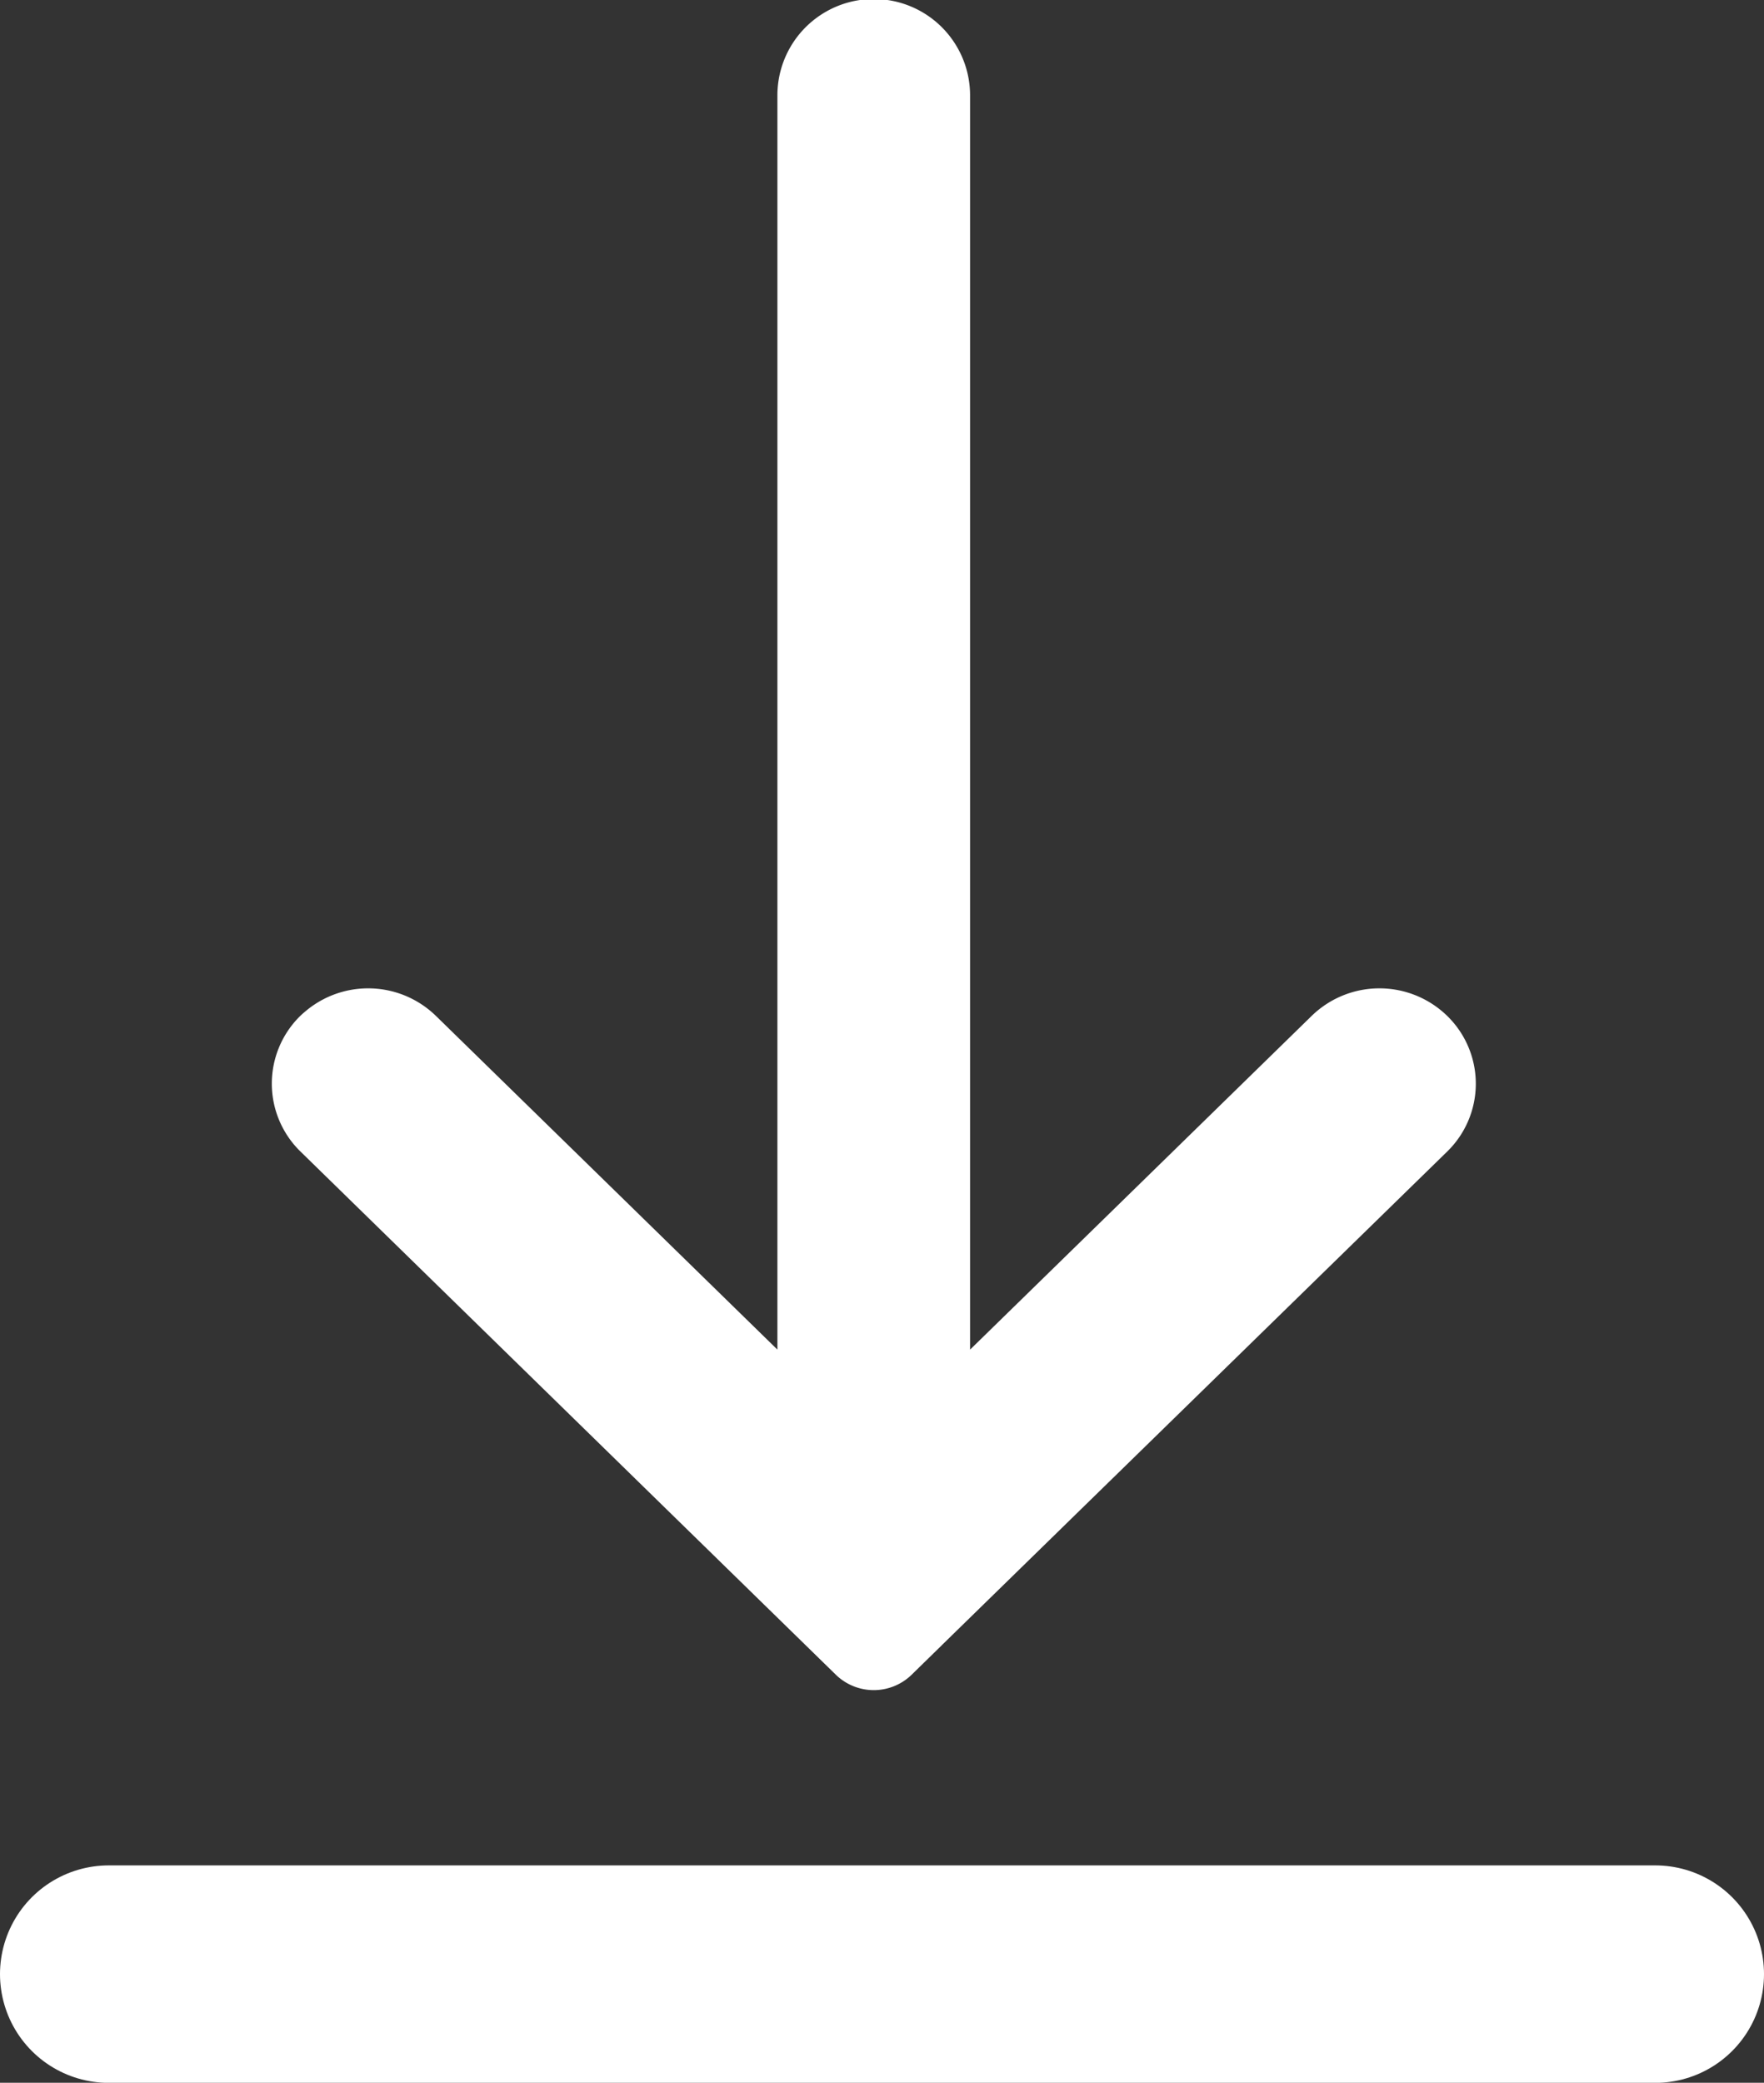
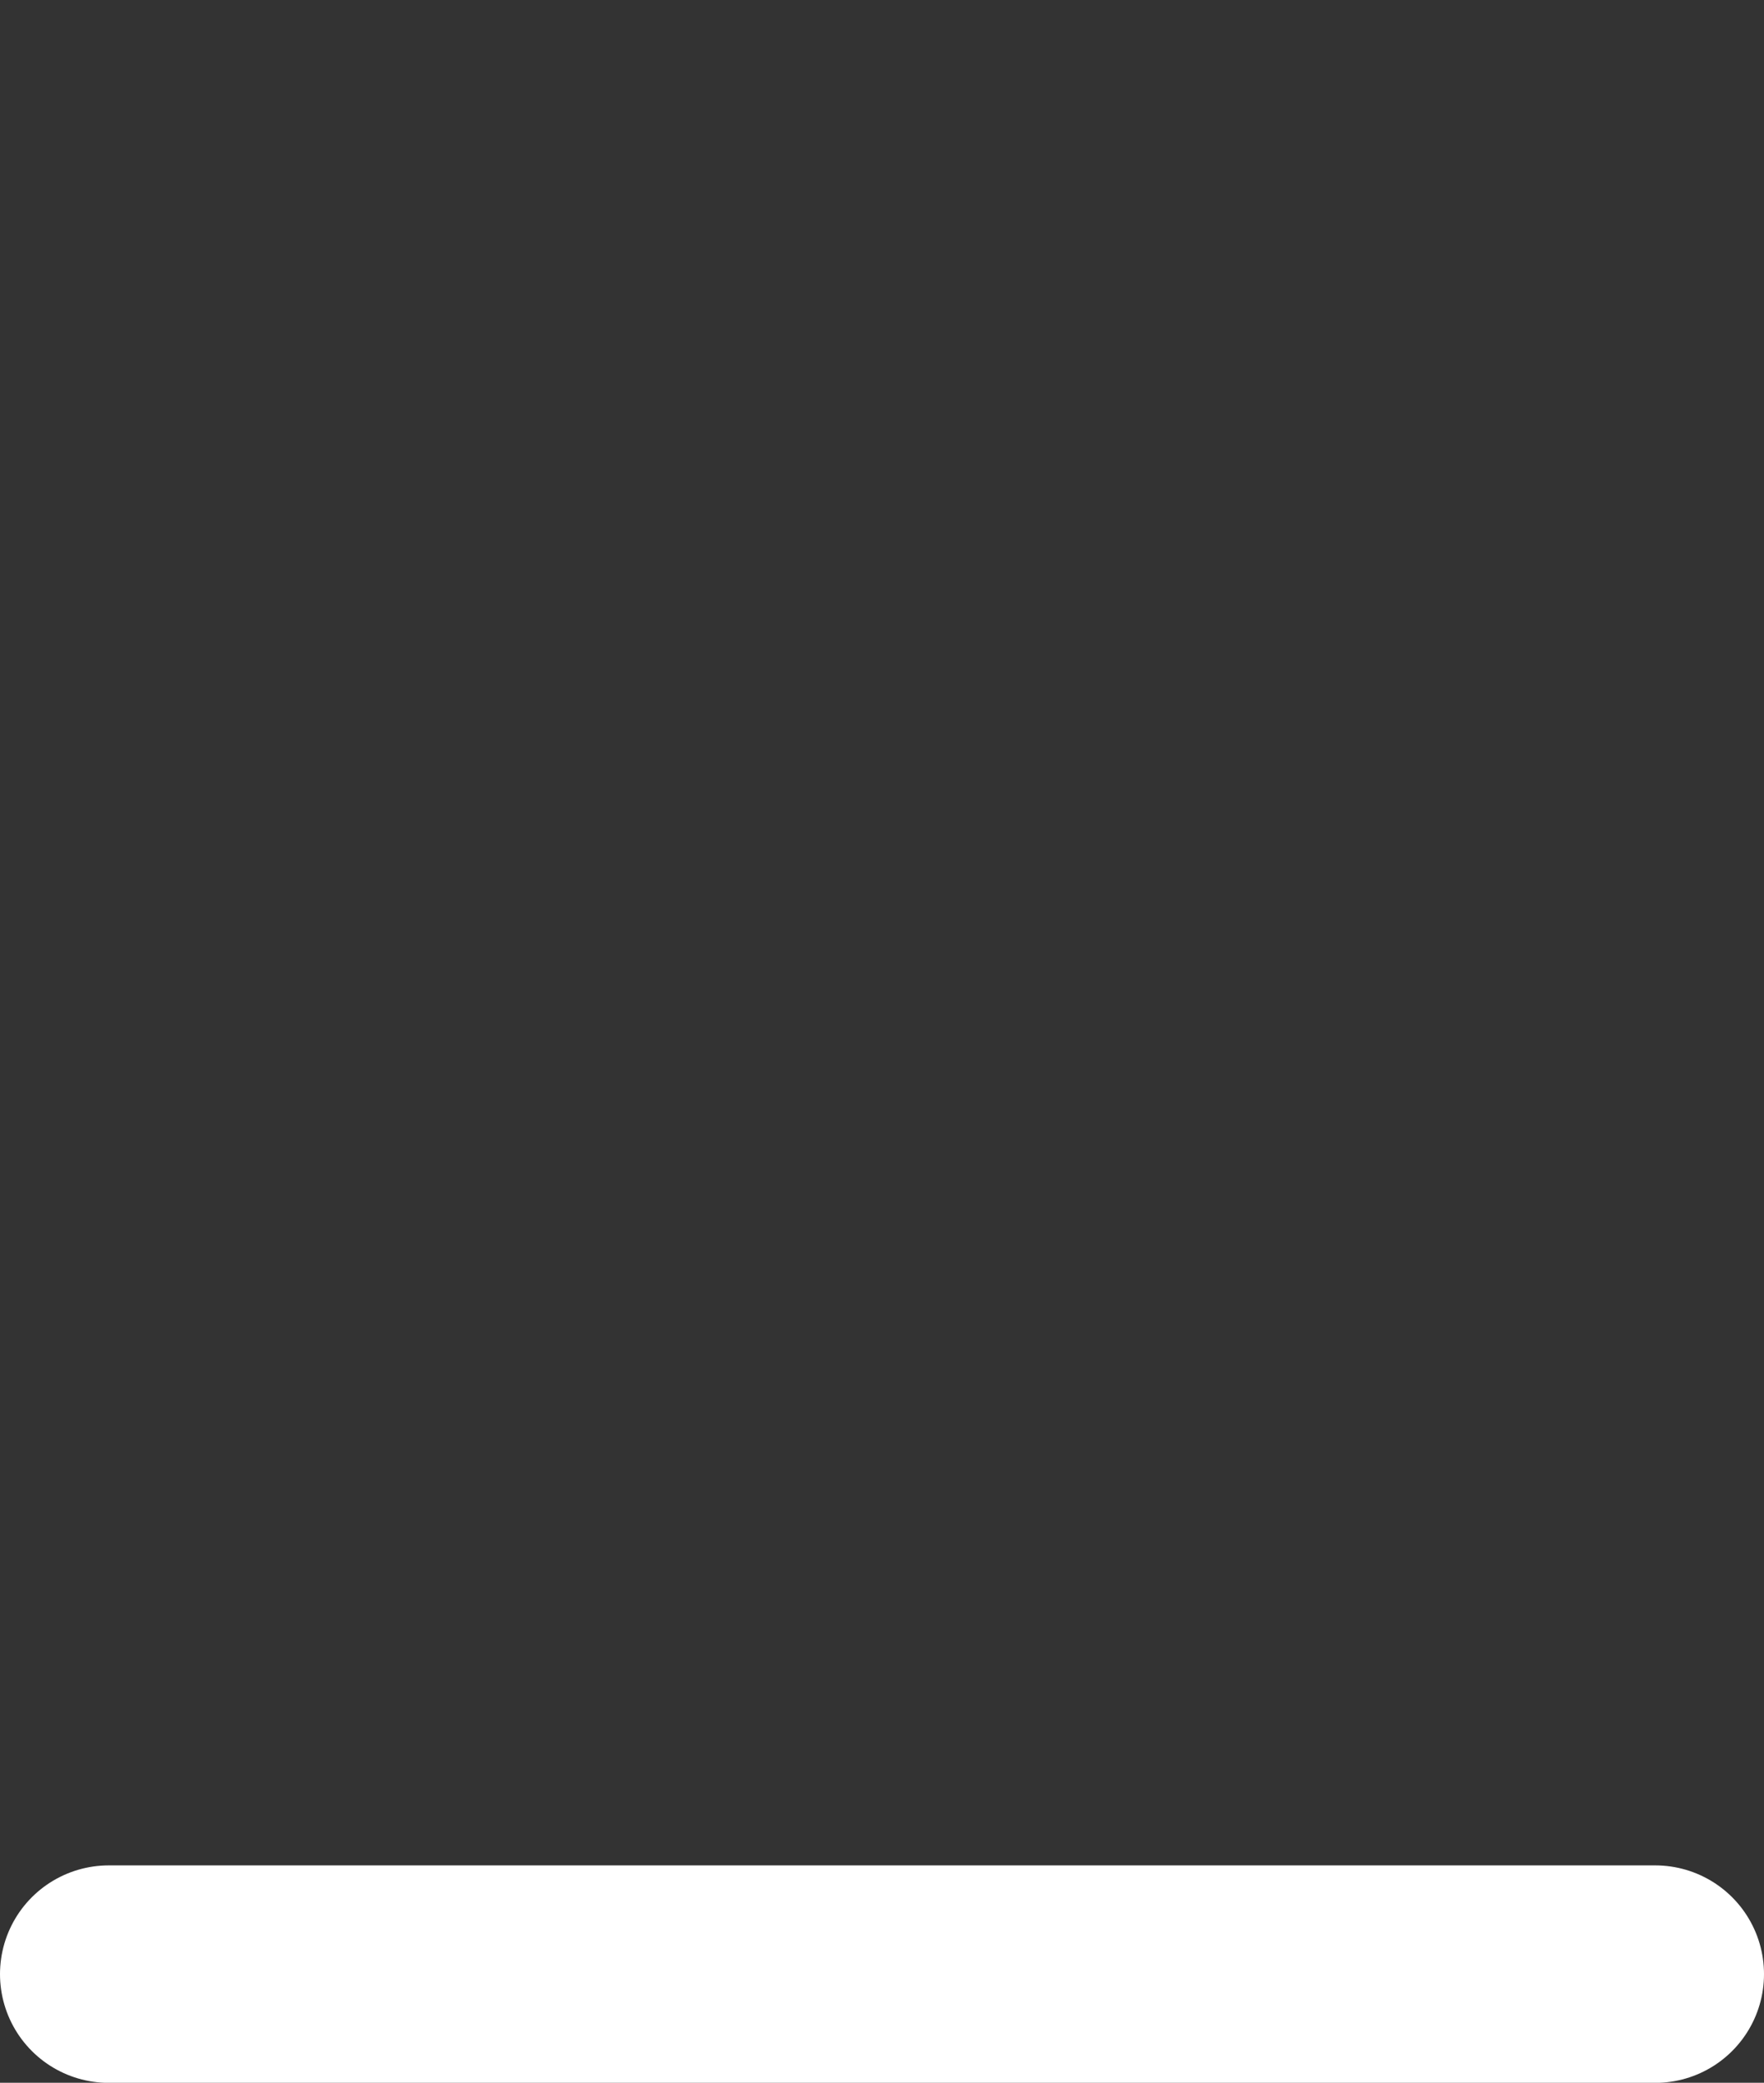
<svg xmlns="http://www.w3.org/2000/svg" width="16.224" height="19.155" viewBox="0 0 16.224 19.155">
  <rect x="0" y="0" width="16.224" height="19.155" fill="#333333" stroke="none" />
  <g id="Group_5398" data-name="Group 5398" transform="translate(-874.5 -1205.255)">
    <g id="Group_5396" data-name="Group 5396" transform="translate(875.164 1206.755)">
-       <path id="Union_19" data-name="Union 19" d="M9.2,9.96a.393.393,0,0,1,0-.546l3.9-3.991H.377a.386.386,0,0,1,0-.772H13.1L9.2.659a.393.393,0,0,1,0-.546.371.371,0,0,1,.534,0L14.27,4.757l.014.014.26.266L9.733,9.96a.372.372,0,0,1-.534,0Z" transform="translate(12.409 -1) rotate(90)" fill="#fff" stroke="#fff" stroke-linecap="round" stroke-linejoin="round" stroke-width="1" />
      <path id="Path_204" data-name="Path 204" d="M-11436,1132.7h14.224" transform="translate(11436.336 -1116.044)" fill="none" stroke="#fff" stroke-linecap="round" stroke-linejoin="round" stroke-width="2" />
    </g>
  </g>
</svg>